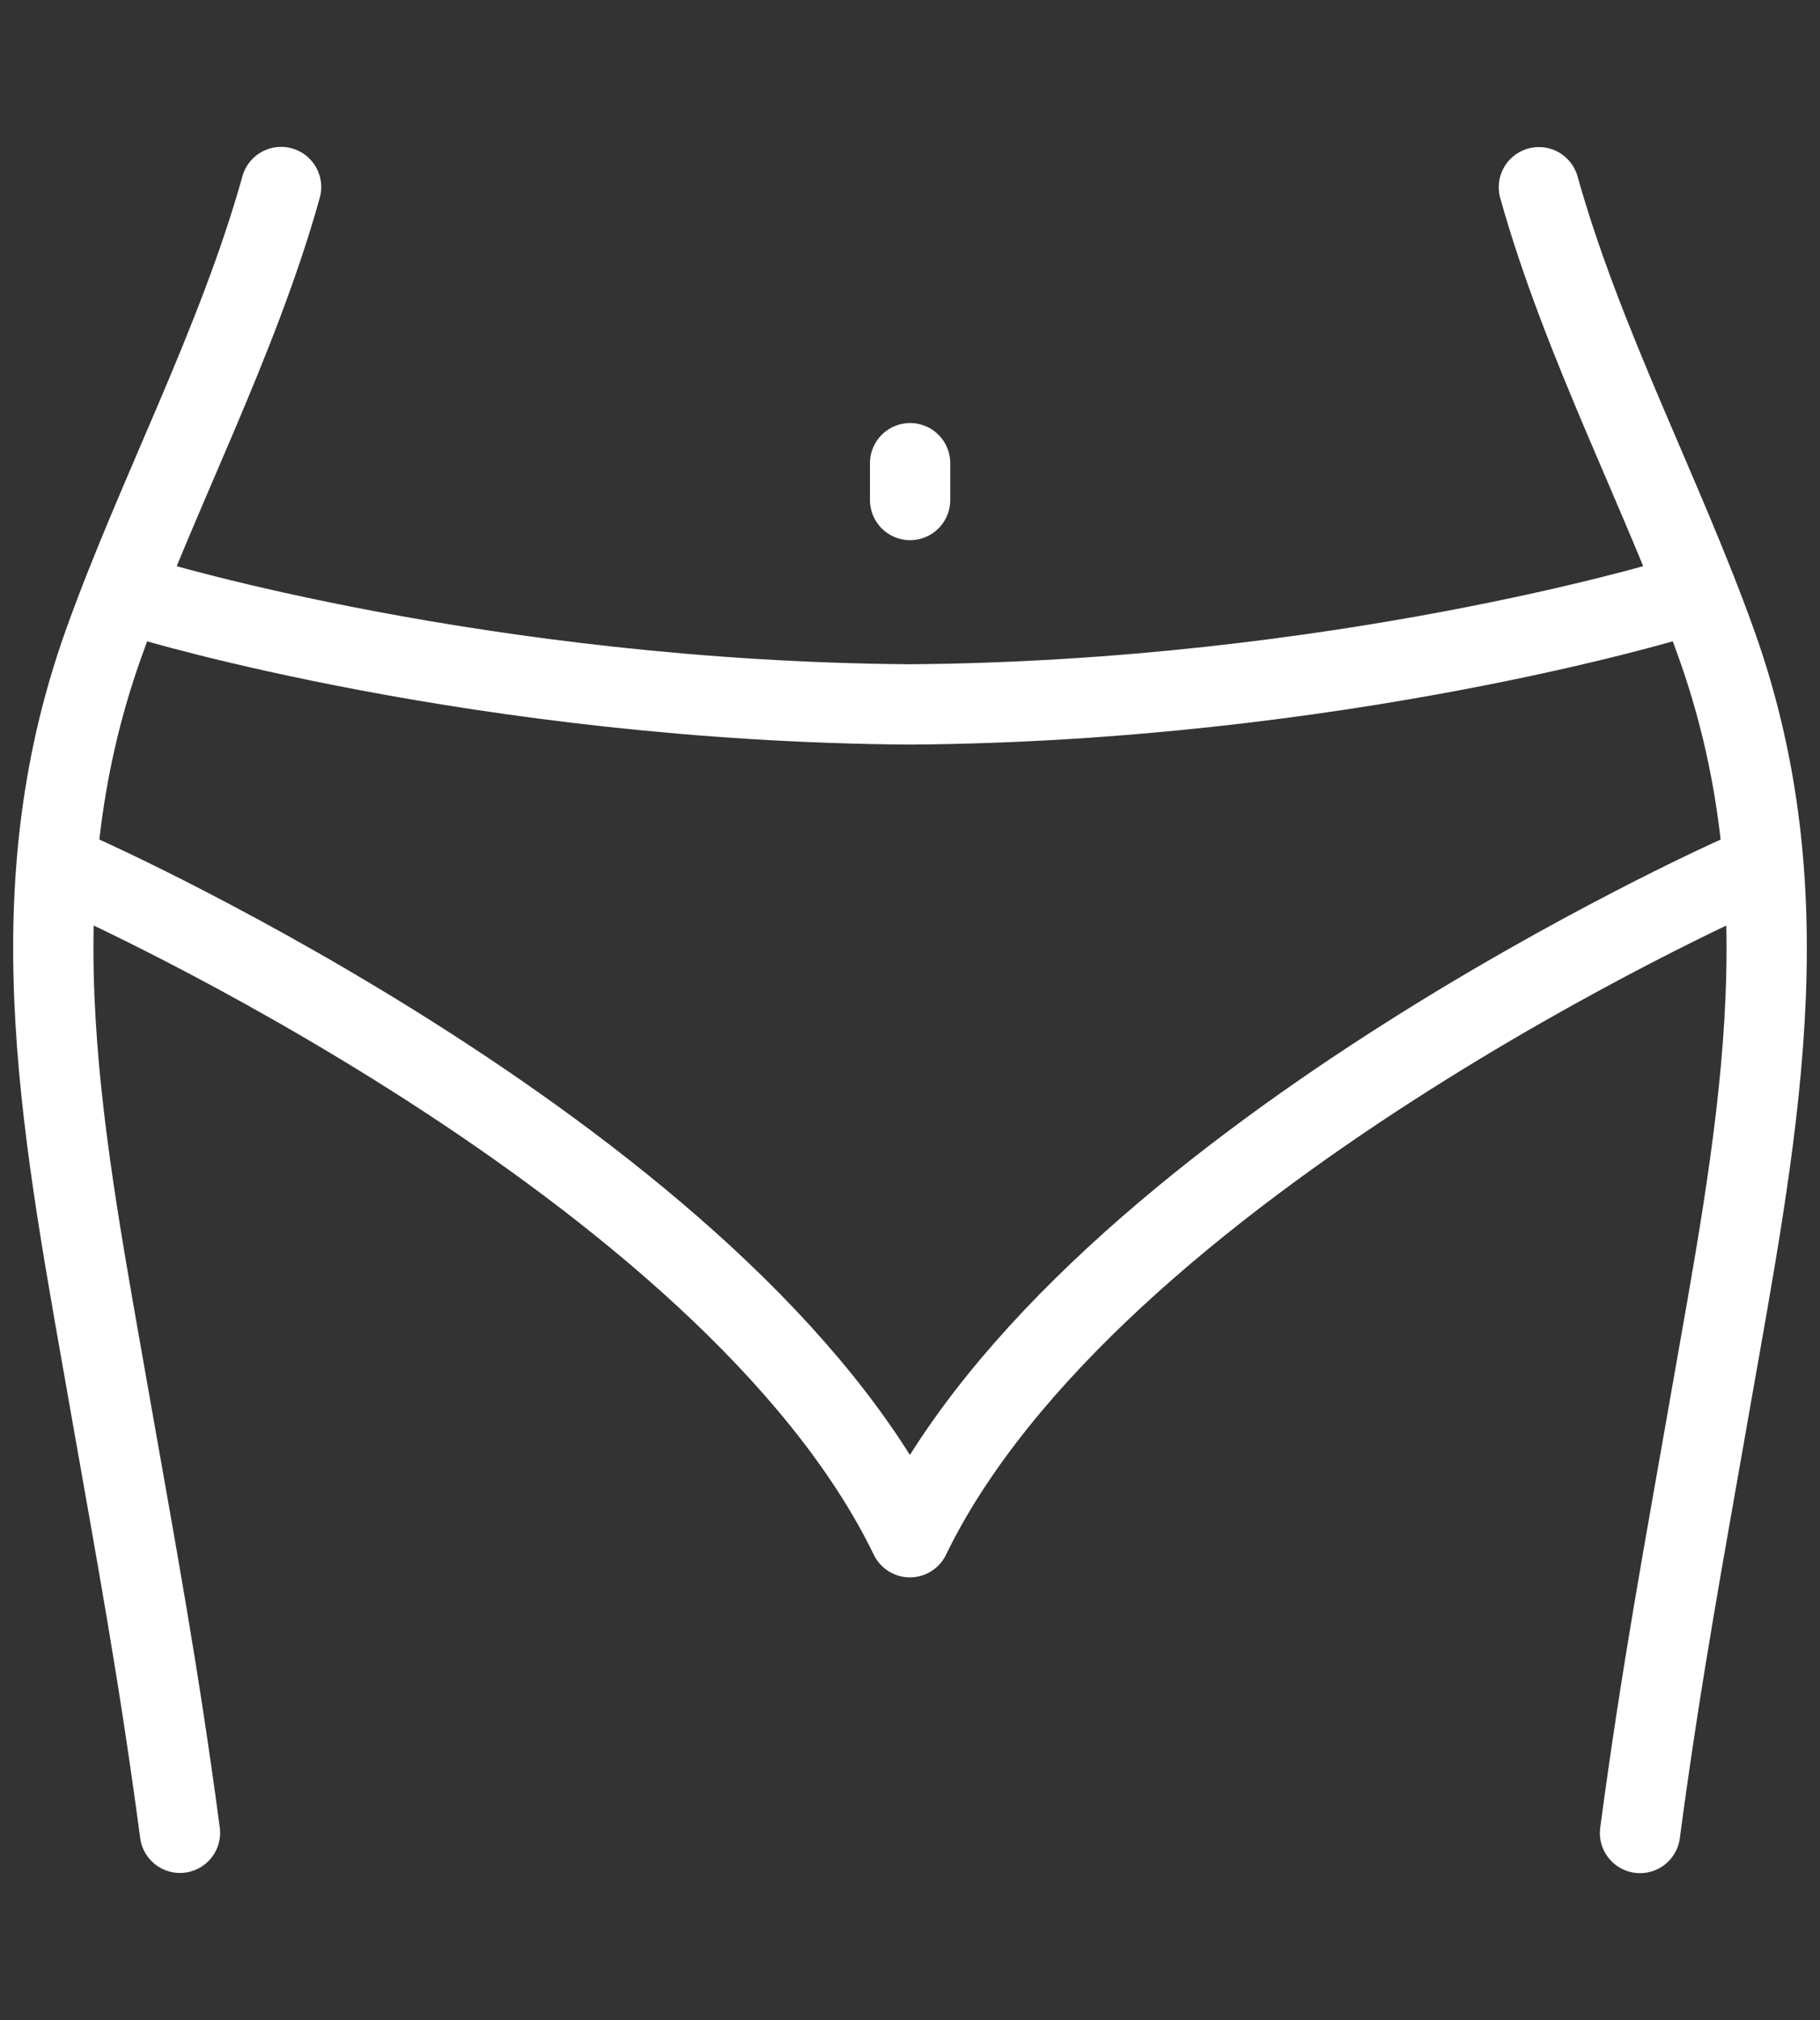
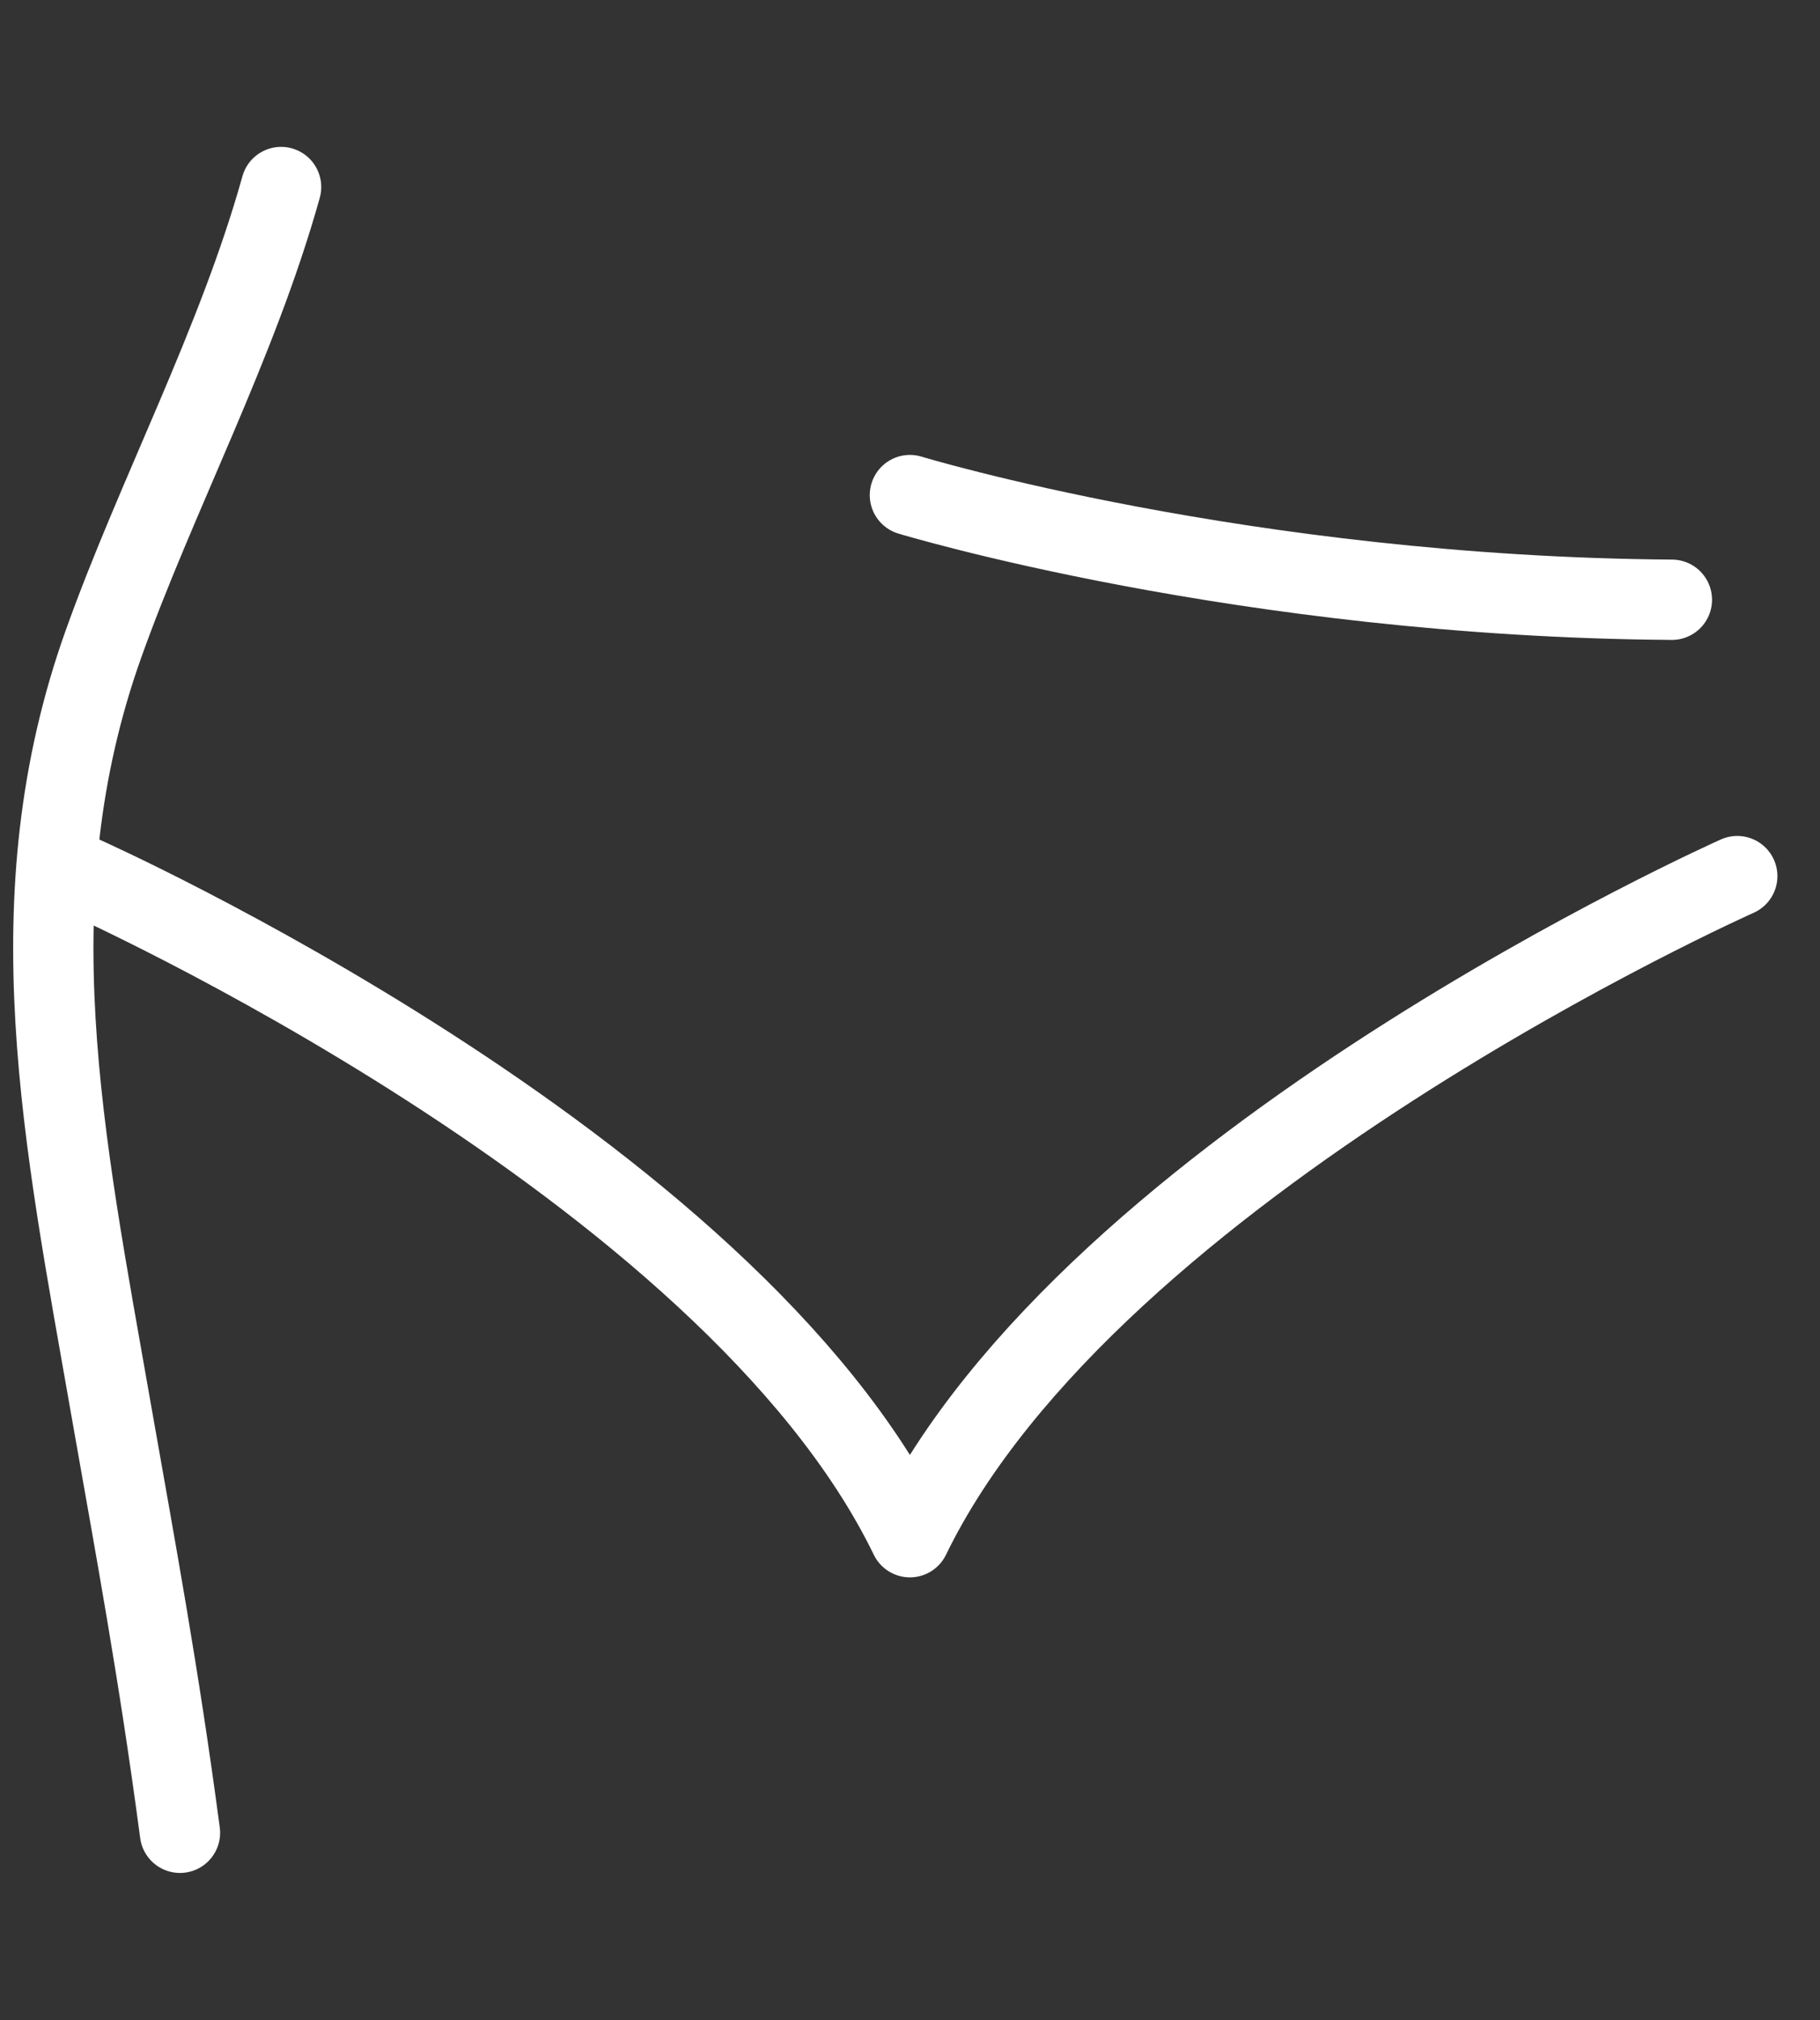
<svg xmlns="http://www.w3.org/2000/svg" id="_レイヤー_1" data-name="レイヤー_1" viewBox="0 0 89.09 98.82">
  <rect x="0" y="0" width="89.09" height="98.82" fill="#333333" stroke="none" />
-   <path d="M81.84,29.34s-16.36,4.97-37.3,5.12c-20.94-.15-37.3-5.12-37.3-5.12" fill="none" stroke="#fff" stroke-linecap="round" stroke-linejoin="round" stroke-width="3.93" />
-   <line x1="44.55" y1="22.66" x2="44.55" y2="24.46" fill="none" stroke="#fff" stroke-linecap="round" stroke-linejoin="round" stroke-width="3.93" />
+   <path d="M81.84,29.34c-20.94-.15-37.3-5.12-37.3-5.12" fill="none" stroke="#fff" stroke-linecap="round" stroke-linejoin="round" stroke-width="3.93" />
  <path d="M85.04,42.86s-31.63,14.08-40.5,32.34C35.68,56.94,4.05,42.86,4.05,42.86" fill="none" stroke="#fff" stroke-linecap="round" stroke-linejoin="round" stroke-width="3.93" />
-   <path d="M80.28,89.67c1.04-7.82,2.17-13.81,3.37-20.69,2.32-13.26,4.82-25.03.37-37.48-2.59-7.25-6.54-14.66-8.69-22.34" fill="none" stroke="#fff" stroke-linecap="round" stroke-linejoin="round" stroke-width="3.93" />
  <path d="M13.76,9.15c-2.14,7.67-6.1,15.09-8.69,22.34-4.45,12.45-1.95,24.22.37,37.48,1.21,6.88,2.33,12.86,3.37,20.69" fill="none" stroke="#fff" stroke-linecap="round" stroke-linejoin="round" stroke-width="3.93" />
</svg>